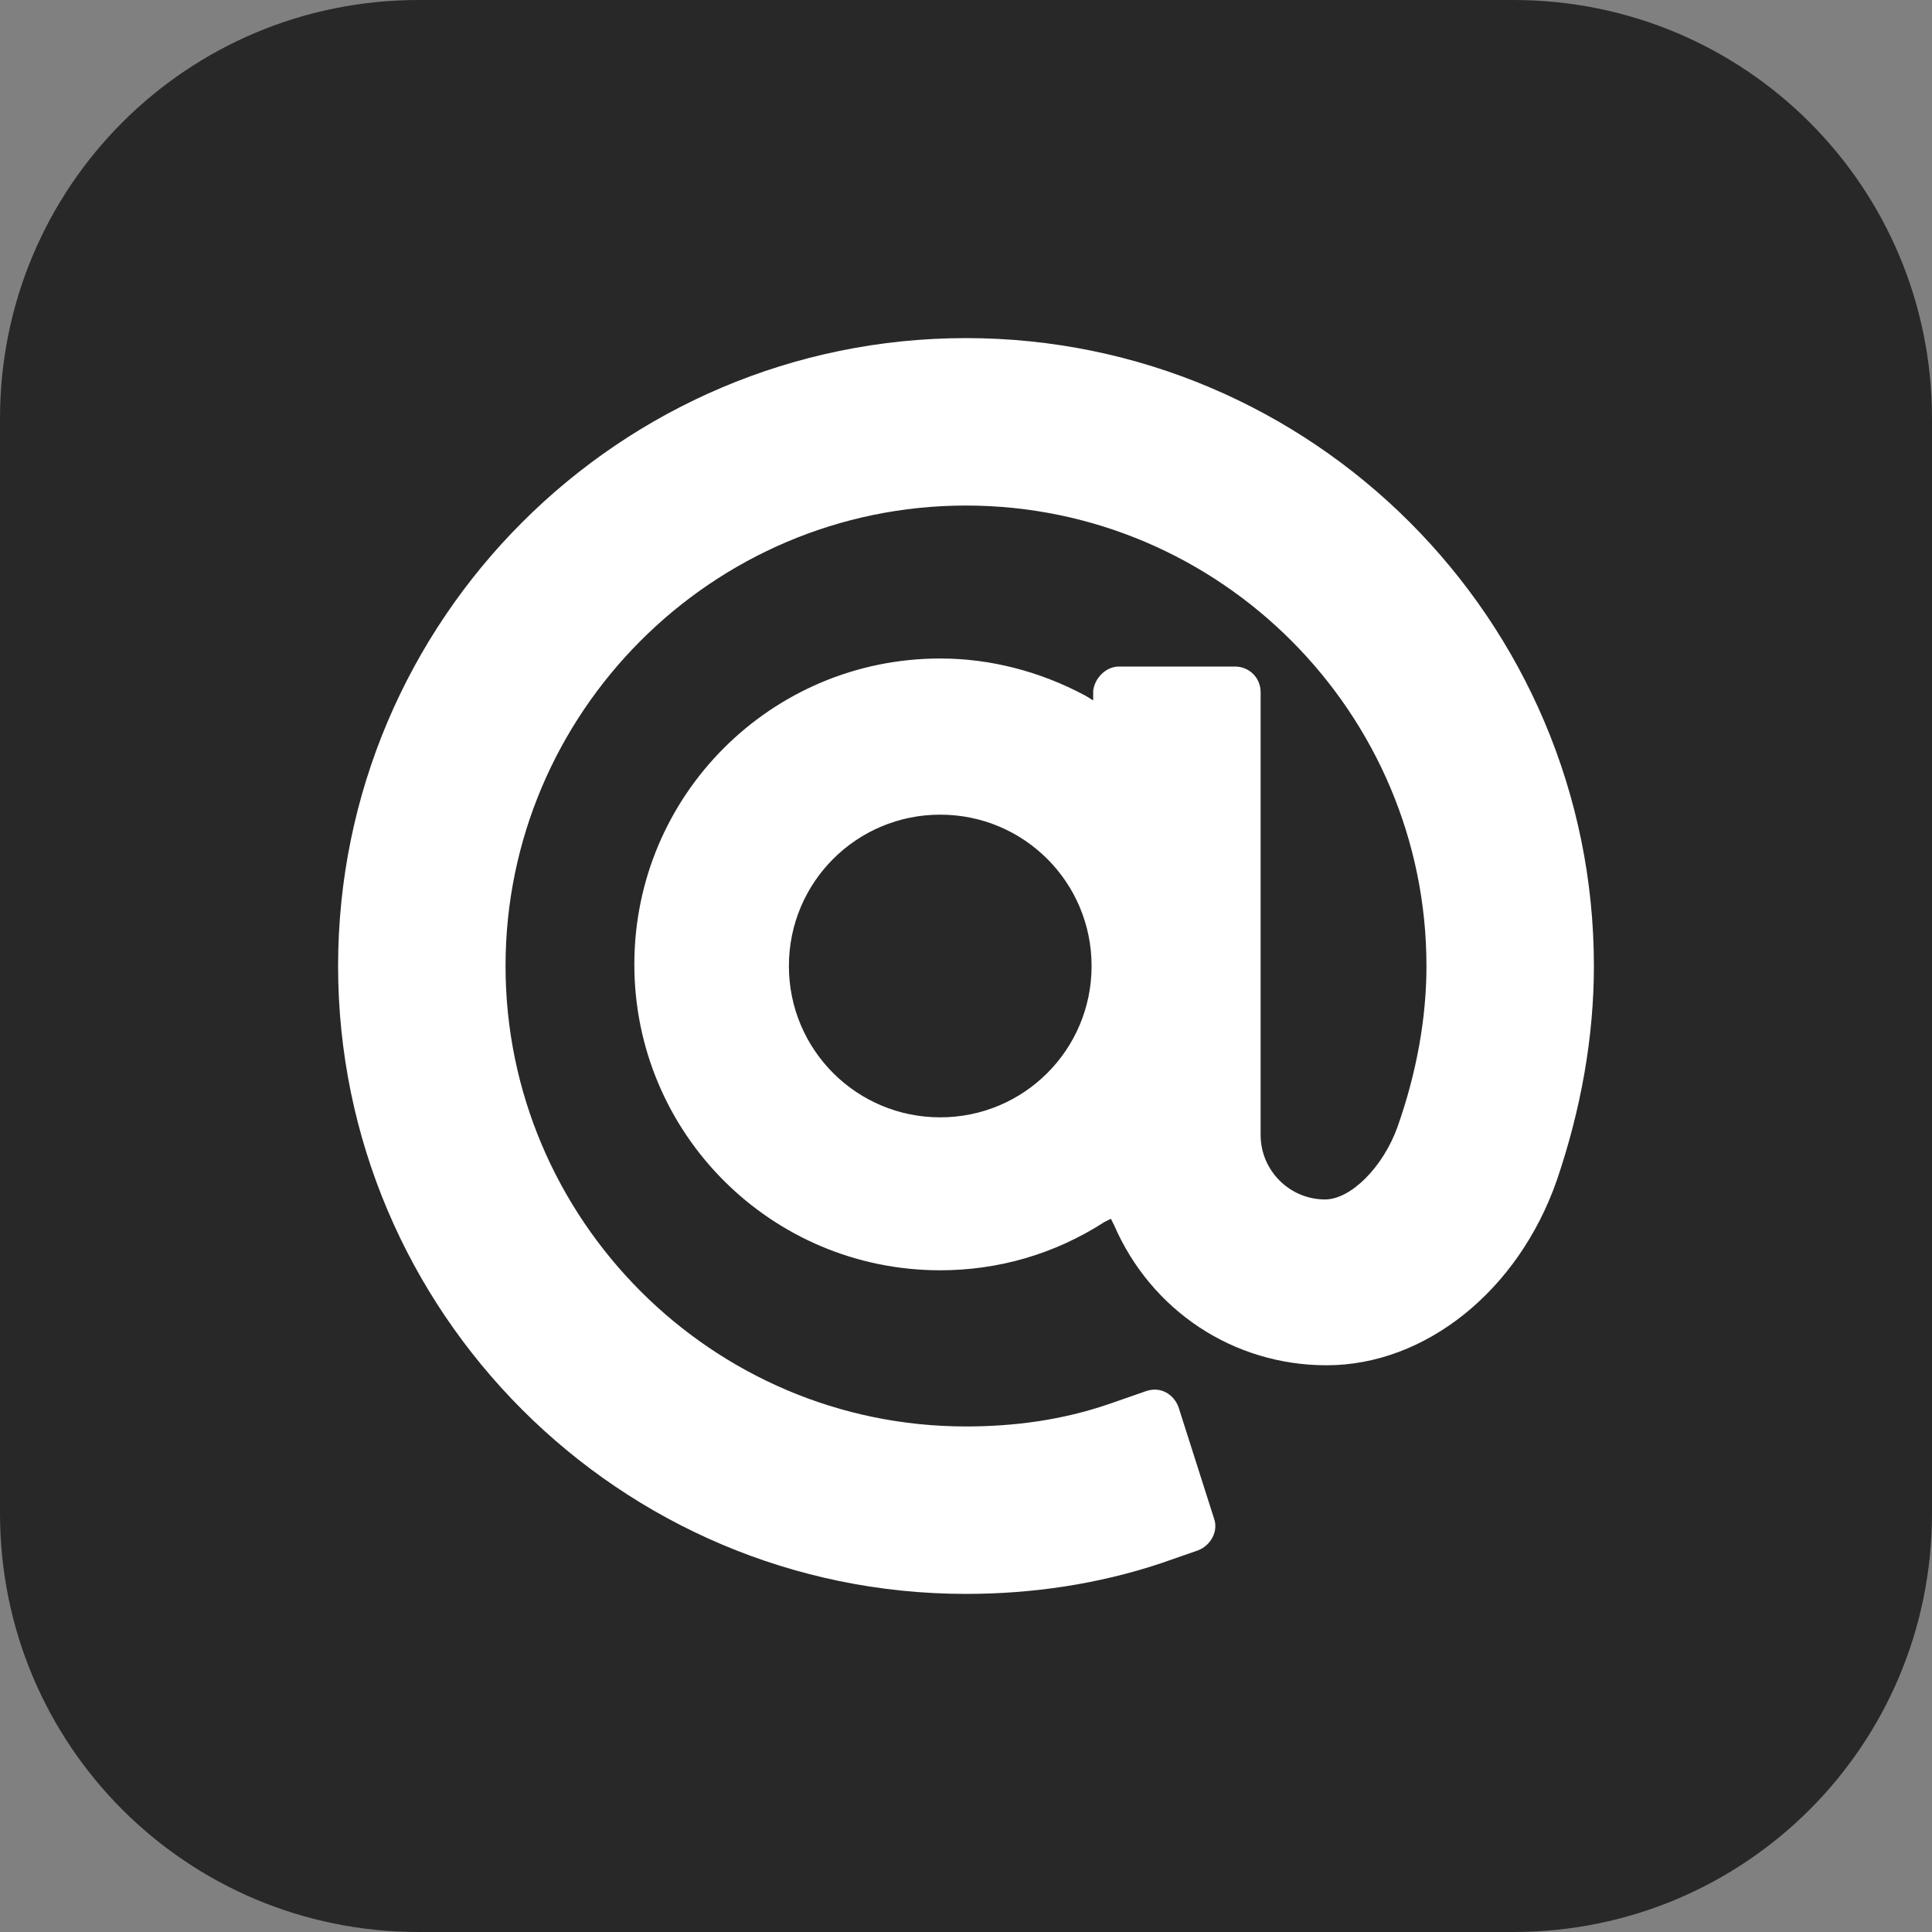
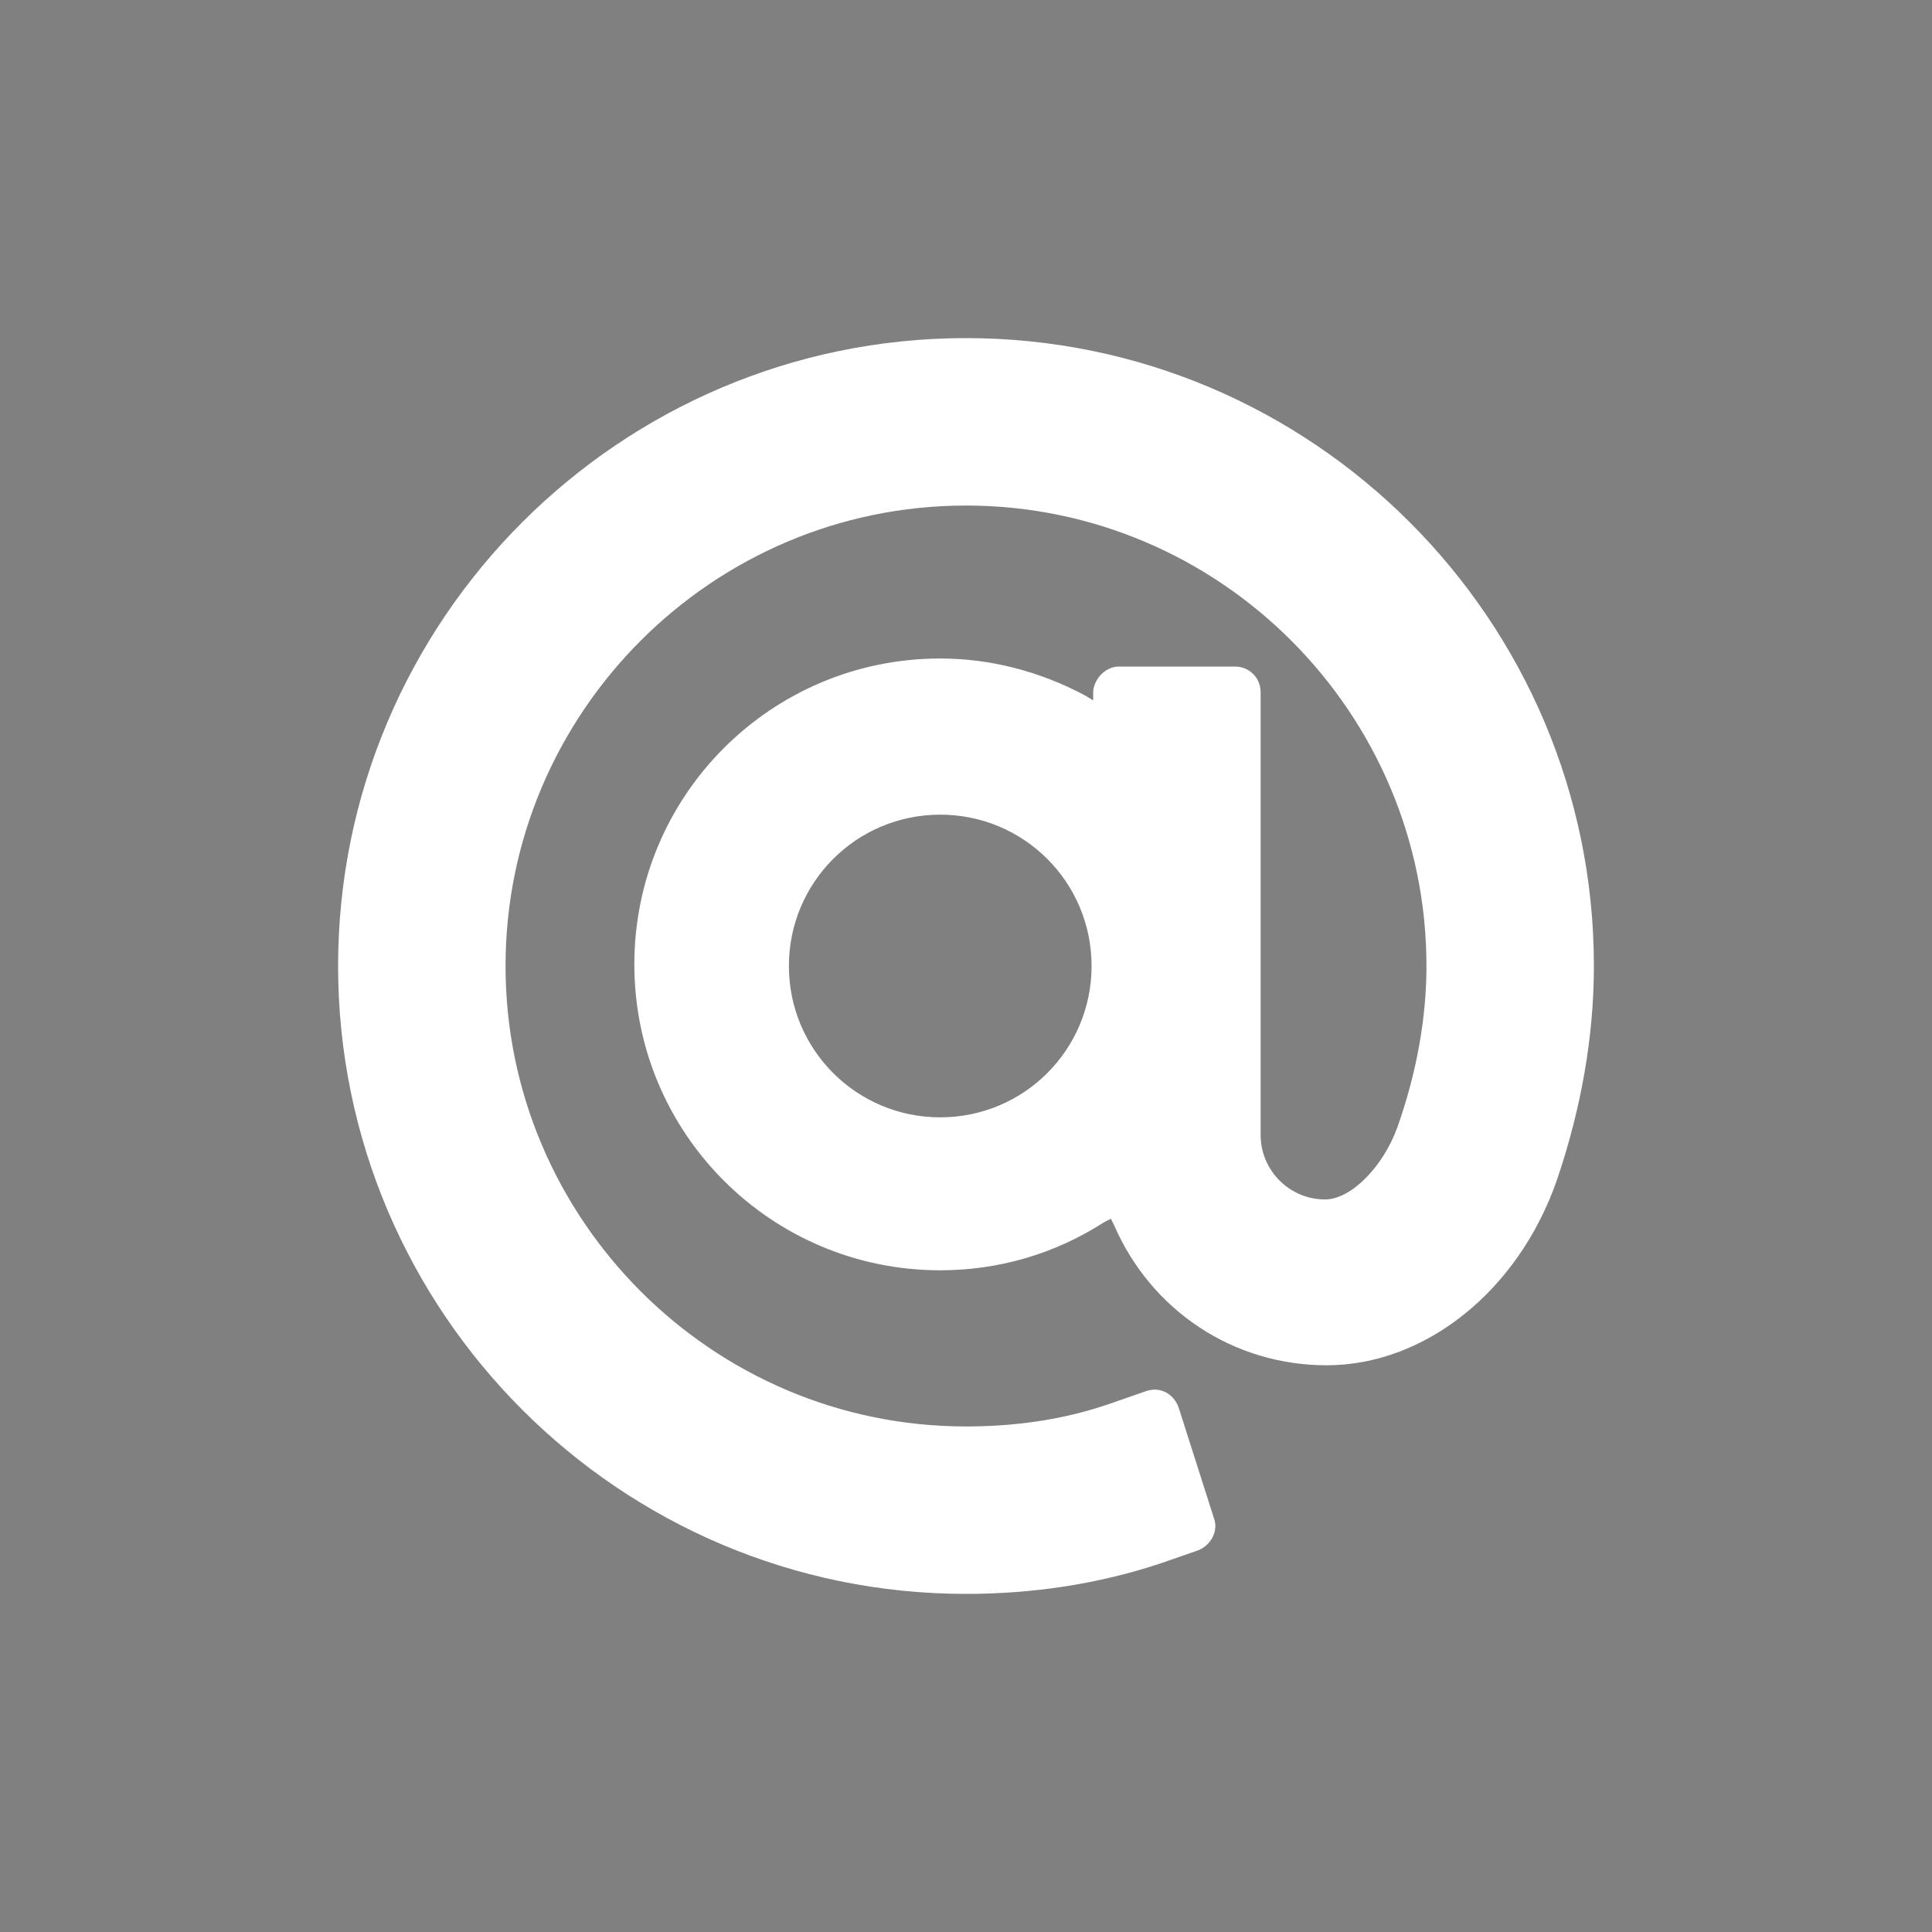
<svg xmlns="http://www.w3.org/2000/svg" version="1.1" x="0px" y="0px" viewBox="0 0 120 120" style="enable-background:new 0 0 120 120;" xml:space="preserve">
  <rect x="0" y="0" width="120" height="120" fill="#808080" stroke="none" />
  <style type="text/css">
	.st0{fill:#282828;}
	.st1{fill:#FFFFFF;}
</style>
  <g id="BG">
</g>
  <g id="LINE_LOGO_1_">
    <g>
-       <path class="st0" d="M94,120H26c-14.4,0-26-11.6-26-26V26C0,11.6,11.6,0,26,0h68c14.4,0,26,11.6,26,26v68    C120,108.4,108.4,120,94,120z" />
      <path class="st1" d="M60,21c-21.5,0-39,17.5-39,39s17.5,39,39,39c4.1,0,8.2-0.6,12.1-1.9l2.3-0.8c0.8-0.3,1.3-1.2,1-2l-2.2-6.9    c-0.3-0.8-1.1-1.3-2-1l-2.3,0.8C66,88.2,63,88.6,60,88.6c-15.8,0-28.6-12.9-28.6-28.6S44.2,31.4,60,31.4    c15.8,0,28.6,12.9,28.6,28.6c0,3.2-0.6,6.6-1.8,10c-0.9,2.5-2.9,4.5-4.5,4.5c-2.2,0-4-1.8-4-4V43c0-0.9-0.7-1.6-1.6-1.6h-7.2    c-0.8,0-1.5,0.7-1.6,1.5l0,0.6l-0.5-0.3c-2.8-1.5-5.9-2.3-9-2.3c-10.5,0-19,8.5-19,19s8.5,19,19,19c3.6,0,7.1-1,10.2-3l0.4-0.2    l0.2,0.4c2.3,5.3,7.4,8.7,13.2,8.7c6.1,0,11.9-4.6,14.3-11.5C98.2,68.9,99,64.4,99,60C99,38.5,81.5,21,60,21z M67.8,60    c0,5.2-4.2,9.4-9.4,9.4S49,65.2,49,60s4.2-9.4,9.4-9.4S67.8,54.8,67.8,60z" />
    </g>
  </g>
</svg>